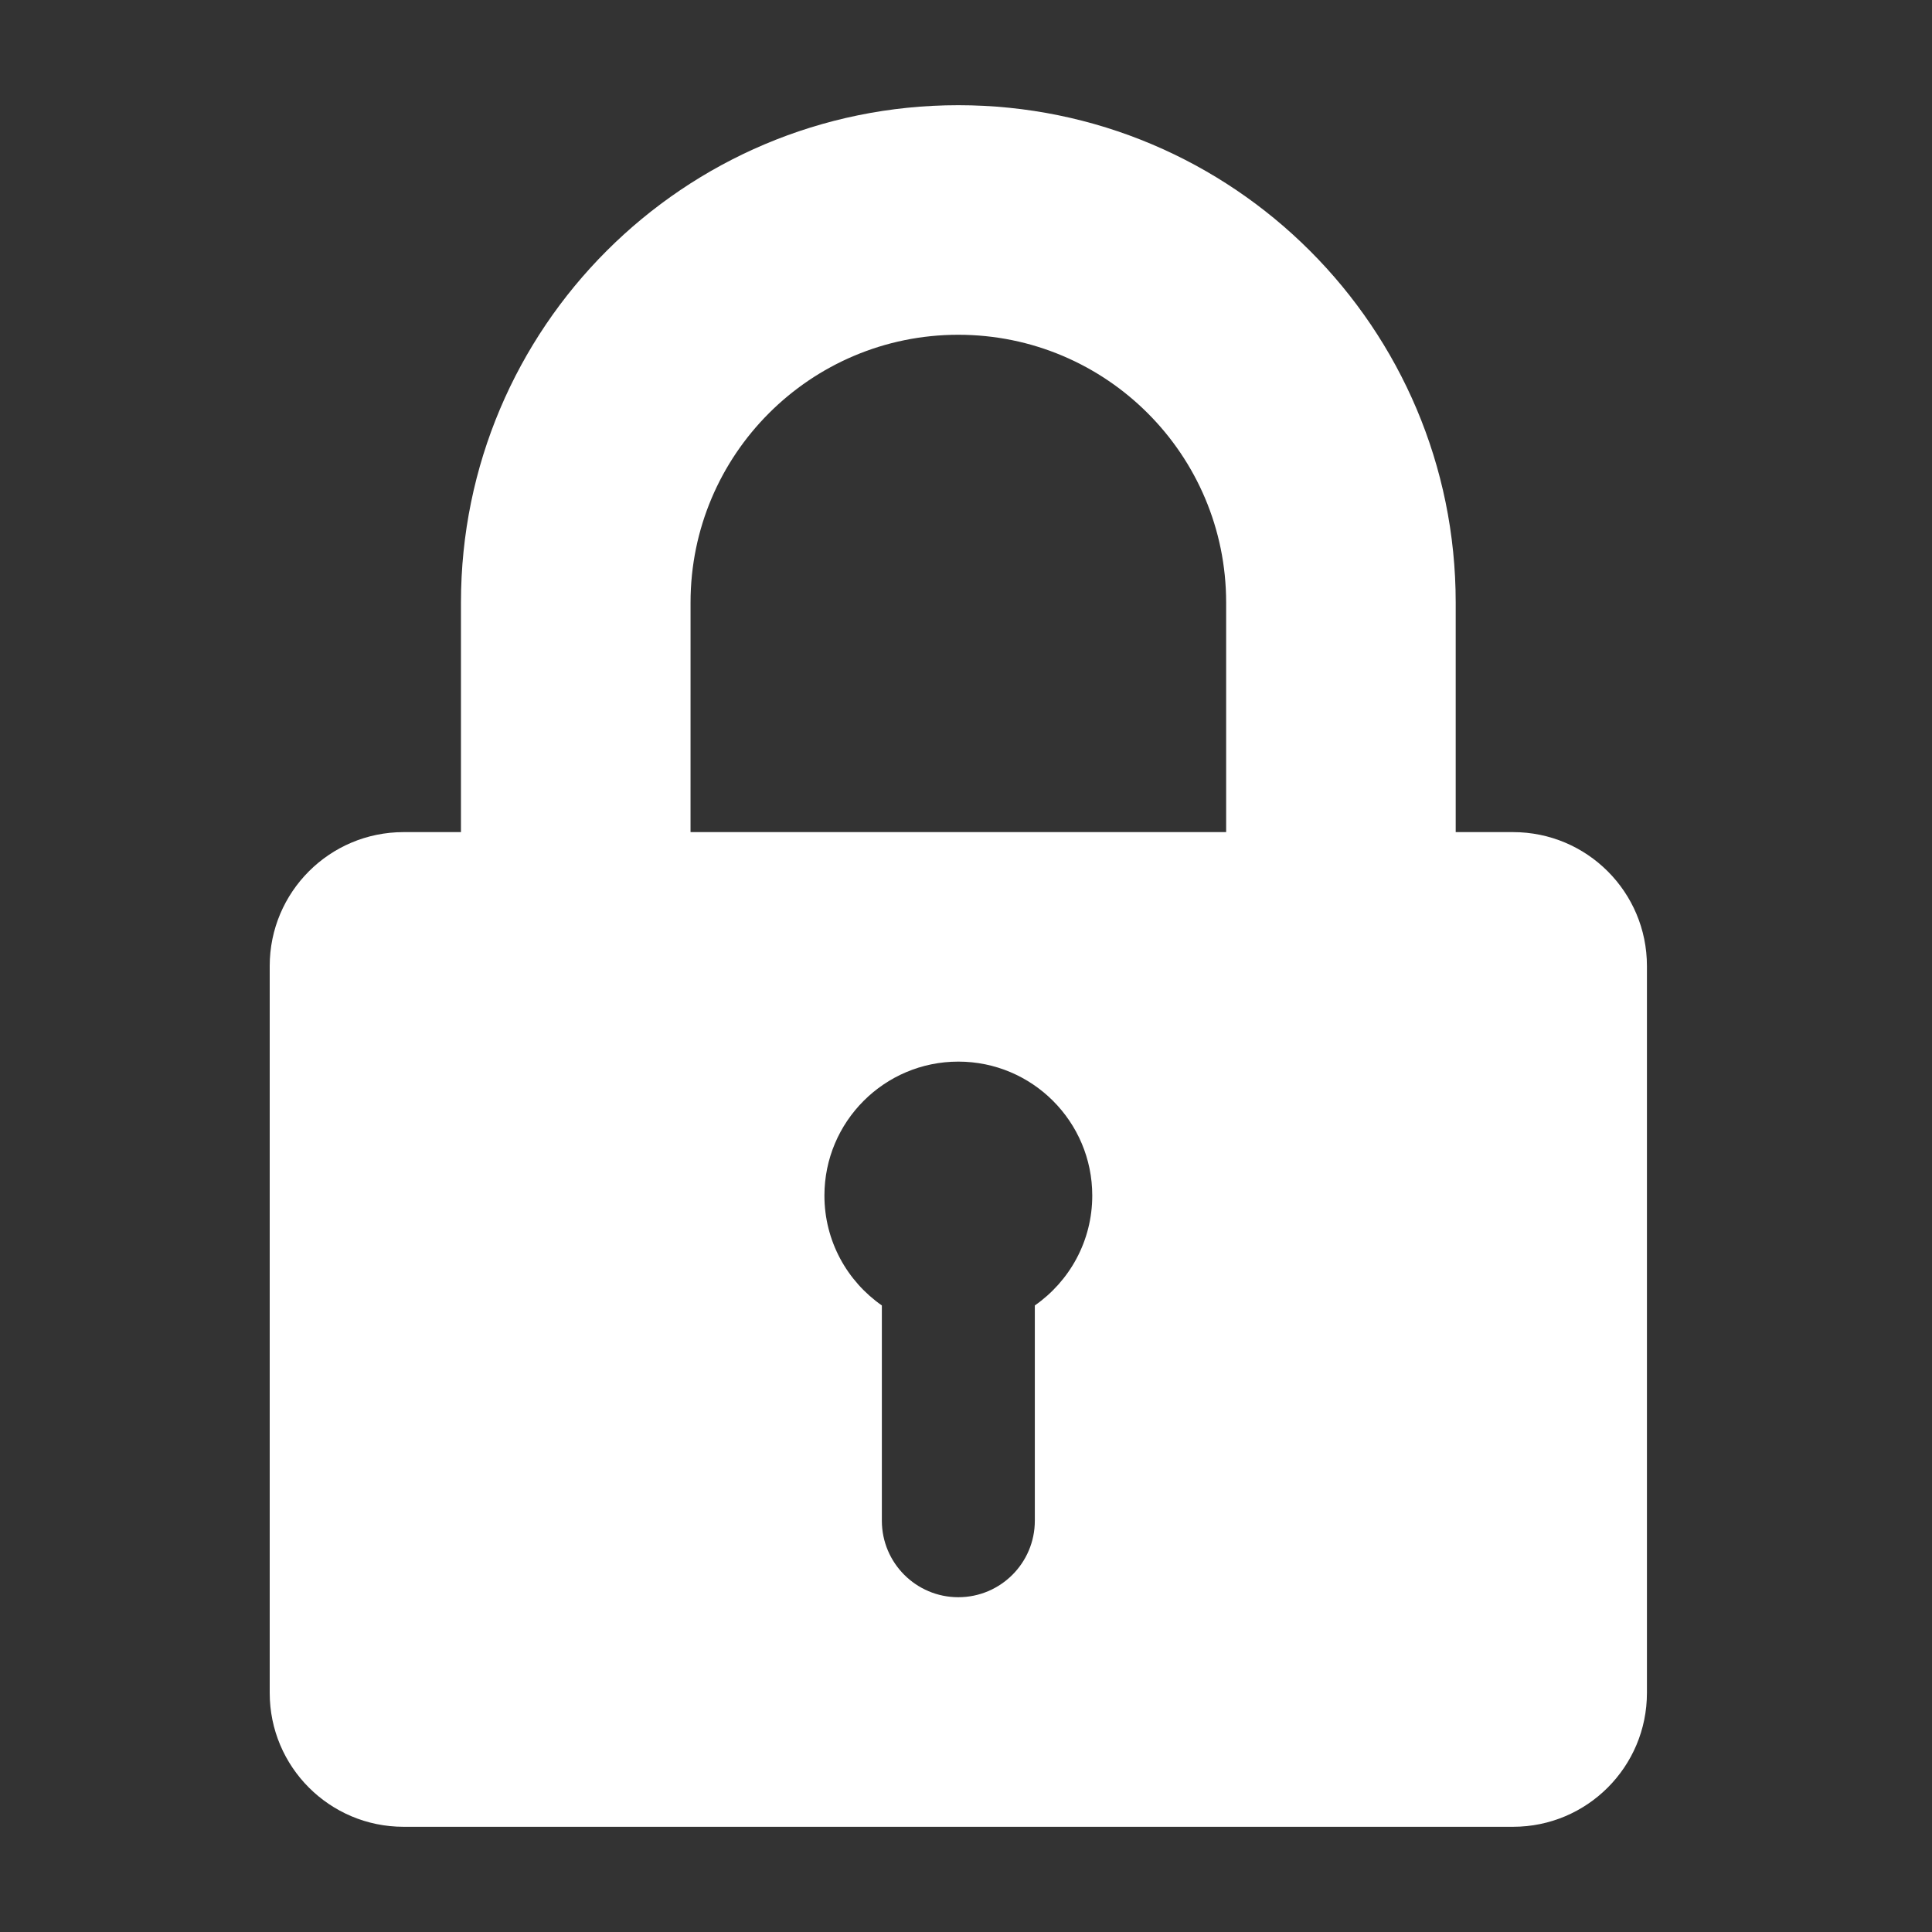
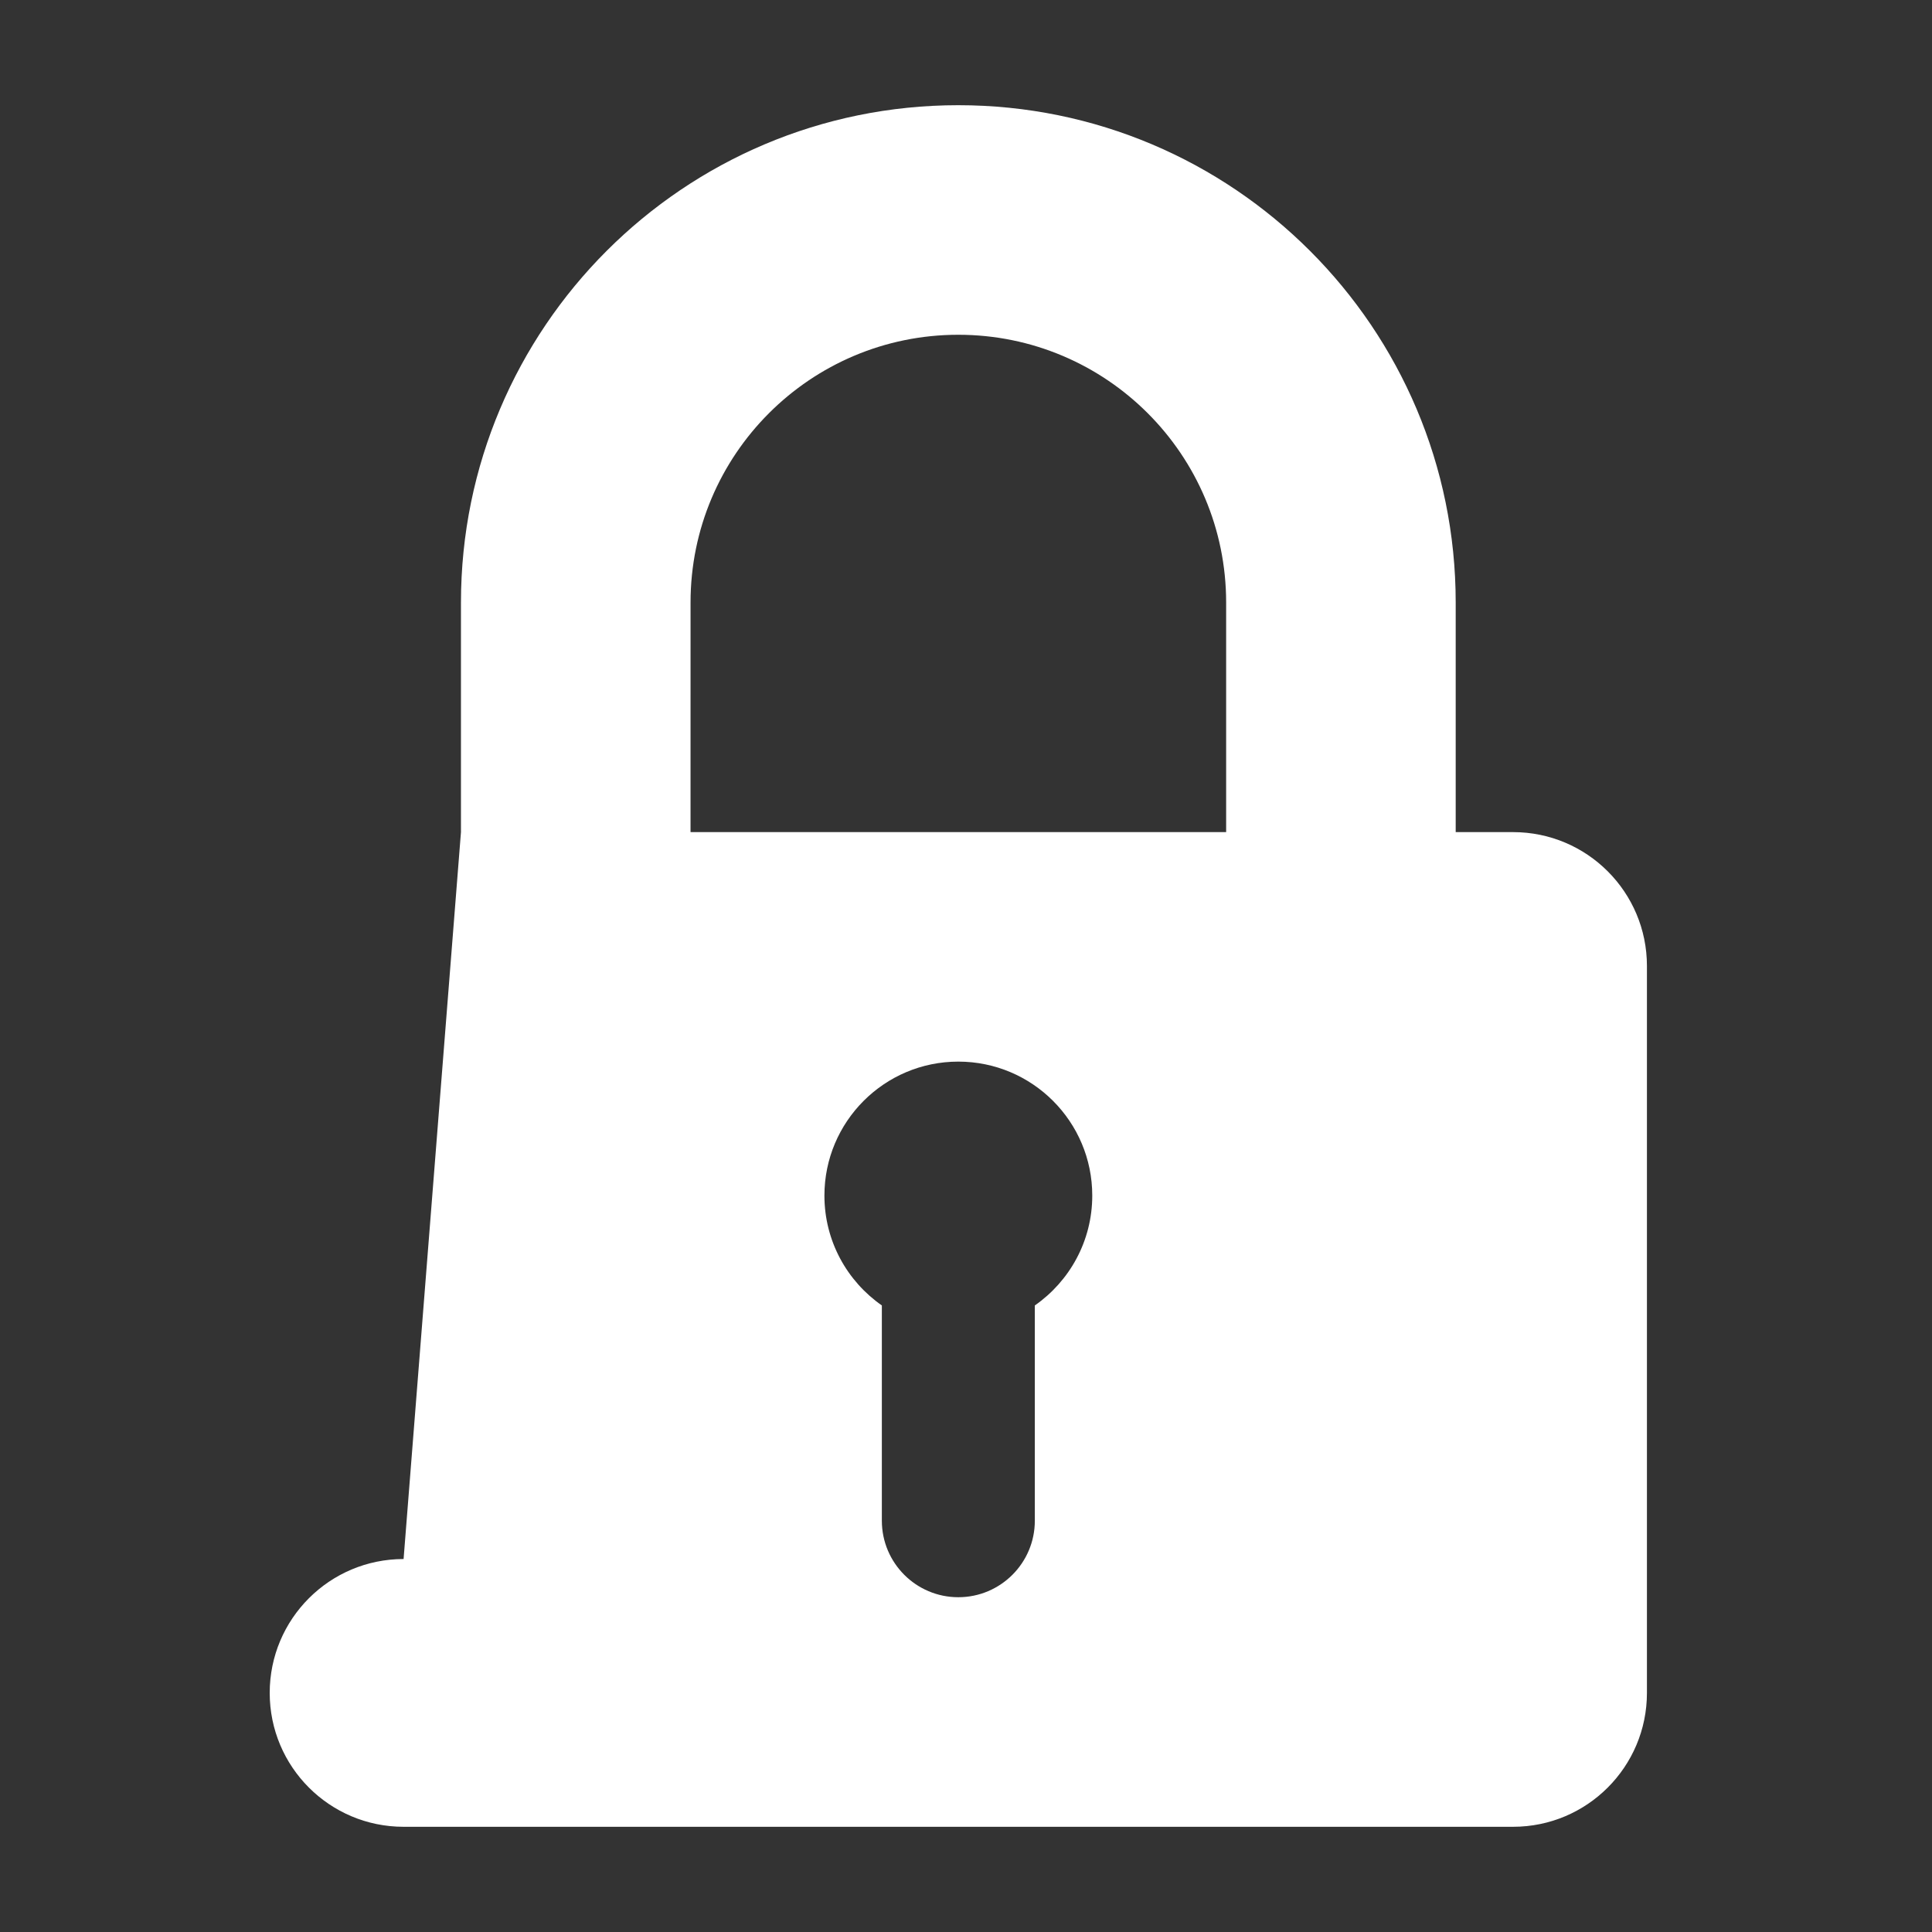
<svg xmlns="http://www.w3.org/2000/svg" width="1200pt" height="1200pt" version="1.1" viewBox="0 0 1200 1200">
  <rect x="0" y="0" width="1200" height="1200" fill="#333333" stroke="none" />
-   <path d="m286.31 516.84v-142.6c0-170.58 138.32-308.9 308.9-308.9 170.63 0 308.95 138.32 308.95 308.9v142.6h35.625c45.938 0 83.156 37.219 83.156 83.156v451.5c0 45.938-37.219 83.156-83.156 83.156h-689.11c-45.938 0-83.156-37.219-83.156-83.156v-451.5c0-45.938 37.219-83.156 83.156-83.156zm142.6-142.6c0-91.875 74.484-166.31 166.31-166.31 91.875 0 166.36 74.438 166.36 166.31v142.6h-332.68zm213.84 436.6c21.562-15.047 35.672-39.984 35.672-68.25 0-45.938-37.266-83.203-83.203-83.203-45.891 0-83.156 37.266-83.156 83.203 0 28.266 14.109 53.203 35.672 68.25v133.69c0 26.25 21.281 47.531 47.484 47.531 26.25 0 47.531-21.281 47.531-47.531z" fill="#fff" fill-rule="evenodd" />
+   <path d="m286.31 516.84v-142.6c0-170.58 138.32-308.9 308.9-308.9 170.63 0 308.95 138.32 308.95 308.9v142.6h35.625c45.938 0 83.156 37.219 83.156 83.156v451.5c0 45.938-37.219 83.156-83.156 83.156h-689.11c-45.938 0-83.156-37.219-83.156-83.156c0-45.938 37.219-83.156 83.156-83.156zm142.6-142.6c0-91.875 74.484-166.31 166.31-166.31 91.875 0 166.36 74.438 166.36 166.31v142.6h-332.68zm213.84 436.6c21.562-15.047 35.672-39.984 35.672-68.25 0-45.938-37.266-83.203-83.203-83.203-45.891 0-83.156 37.266-83.156 83.203 0 28.266 14.109 53.203 35.672 68.25v133.69c0 26.25 21.281 47.531 47.484 47.531 26.25 0 47.531-21.281 47.531-47.531z" fill="#fff" fill-rule="evenodd" />
</svg>